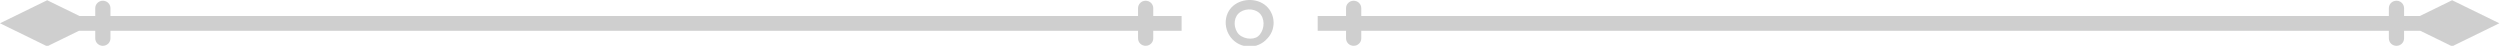
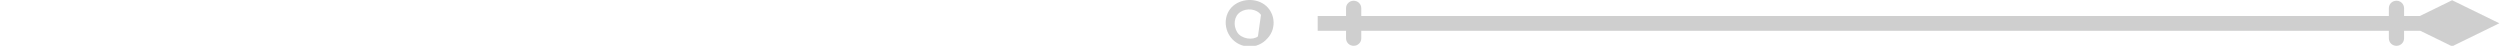
<svg xmlns="http://www.w3.org/2000/svg" width="382" height="7" viewBox="0 0 382 7" fill="none">
  <g clip-path="url(#clip0_101_16)">
    <path d="M369.757 2.443H367.342V1.246C367.342 0.618 366.82 0.111 366.179 0.111C365.537 0.111 365.018 0.618 365.018 1.246V2.442H208.001V1.246C208.001 0.618 207.479 0.111 206.839 0.111C206.197 0.111 205.675 0.618 205.675 1.246V2.442H201.344V4.709H205.675V5.867C205.675 6.493 206.197 7 206.839 7C207.48 7 208.001 6.493 208.001 5.867V4.71H365.017V5.868C365.017 6.494 365.537 7.001 366.178 7.001C366.82 7.001 367.341 6.494 367.341 5.868V4.71H369.836L374.686 7.077L381.894 3.556L374.686 0.036L369.757 2.443Z" fill="#404040" fill-opacity="0.25" />
-     <path d="M173.894 5.867C173.894 6.493 174.413 7 175.055 7C175.695 7 176.217 6.493 176.217 5.867V4.71H180.55V2.443H176.217V1.246C176.217 0.618 175.695 0.111 175.055 0.111C174.413 0.111 173.894 0.618 173.894 1.246V2.442H16.877V1.246C16.877 0.618 16.357 0.111 15.716 0.111C15.075 0.111 14.553 0.618 14.553 1.246V2.442H12.138L7.209 0.036L0 3.556L7.208 7.077L12.057 4.71H14.553V5.868C14.553 6.494 15.075 7.001 15.716 7.001C16.357 7.001 16.877 6.494 16.877 5.868V4.71H173.894V5.867Z" fill="#404040" fill-opacity="0.25" />
-     <path d="M188.729 0.661C187.026 1.812 186.86 4.186 188.079 5.736C189.44 7.465 192.156 7.65 193.701 5.82C194.797 4.642 194.925 2.791 193.942 1.429C192.78 -0.179 190.342 -0.425 188.729 0.661ZM192.211 5.562C191.454 6.17 189.704 5.983 189.041 4.922C188.426 3.934 188.509 2.491 189.552 1.817C190.5 1.202 192.007 1.323 192.677 2.277C193.371 3.266 193.109 4.843 192.211 5.562Z" fill="#404040" fill-opacity="0.25" />
+     <path d="M188.729 0.661C187.026 1.812 186.86 4.186 188.079 5.736C189.44 7.465 192.156 7.65 193.701 5.82C194.797 4.642 194.925 2.791 193.942 1.429C192.78 -0.179 190.342 -0.425 188.729 0.661ZM192.211 5.562C191.454 6.17 189.704 5.983 189.041 4.922C188.426 3.934 188.509 2.491 189.552 1.817C190.5 1.202 192.007 1.323 192.677 2.277Z" fill="#404040" fill-opacity="0.25" />
  </g>
  <defs>
    <clipPath id="clip0_101_16">
      <rect width="382" height="7" fill="white" />
    </clipPath>
  </defs>
</svg>